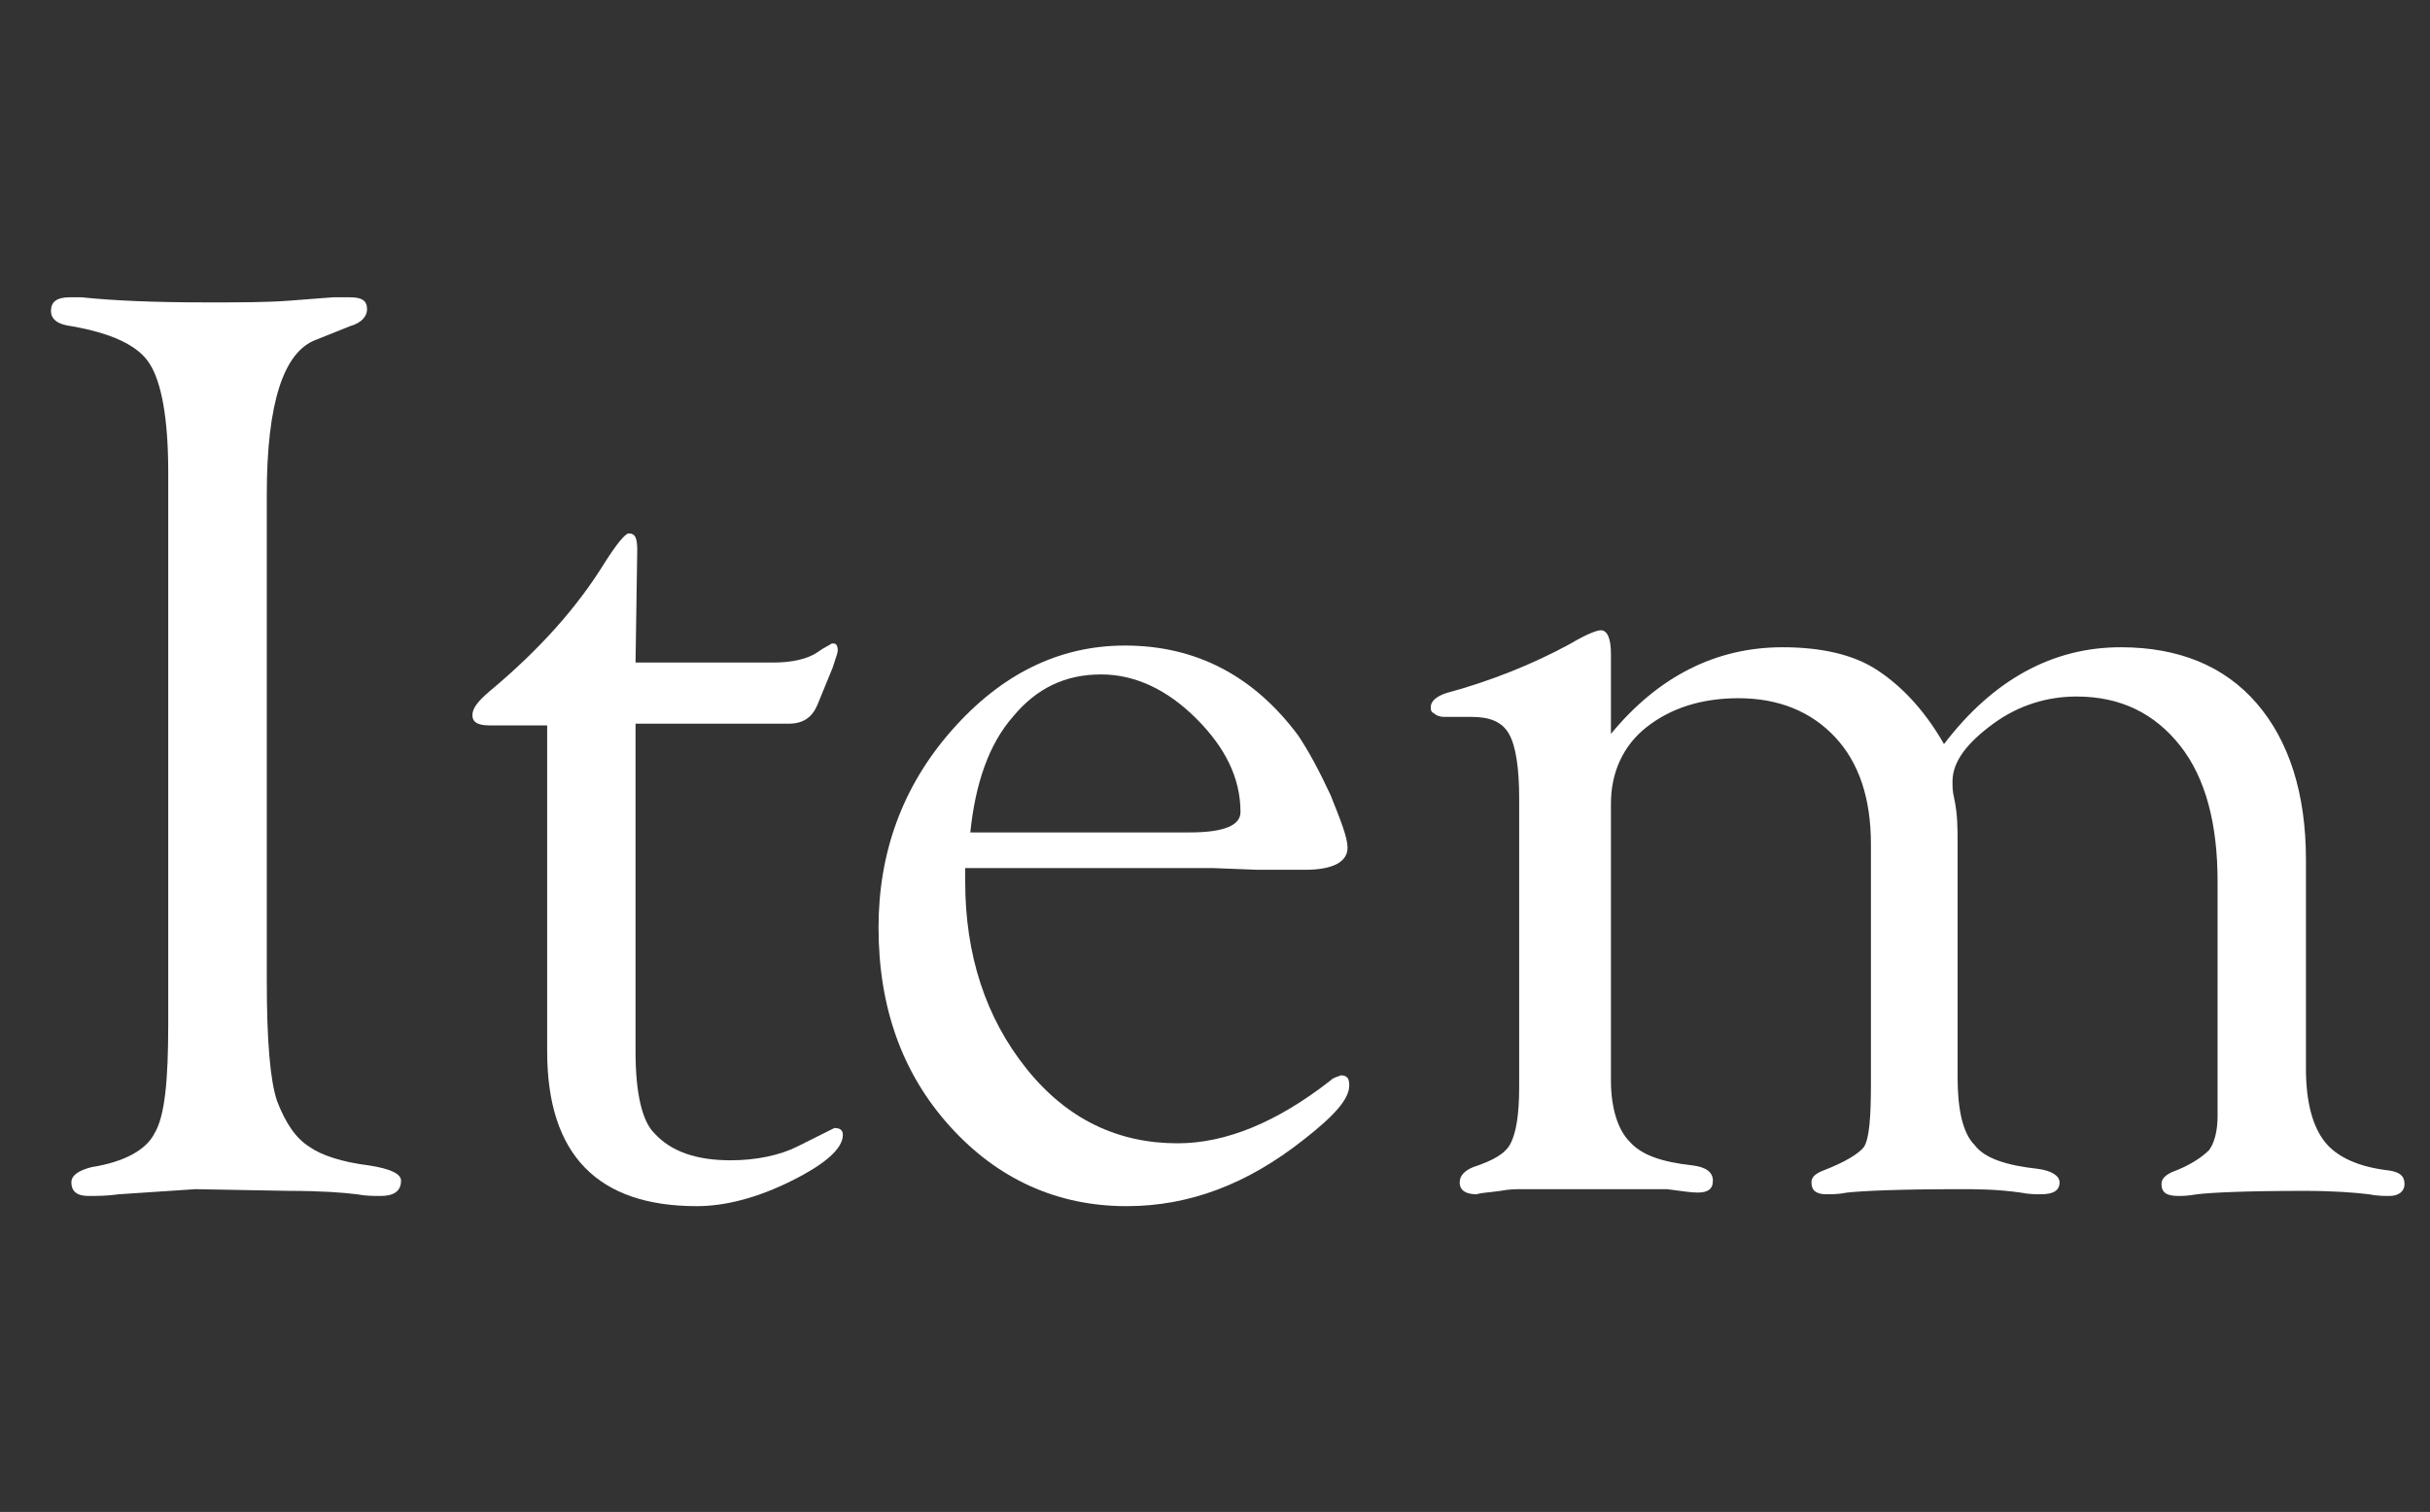
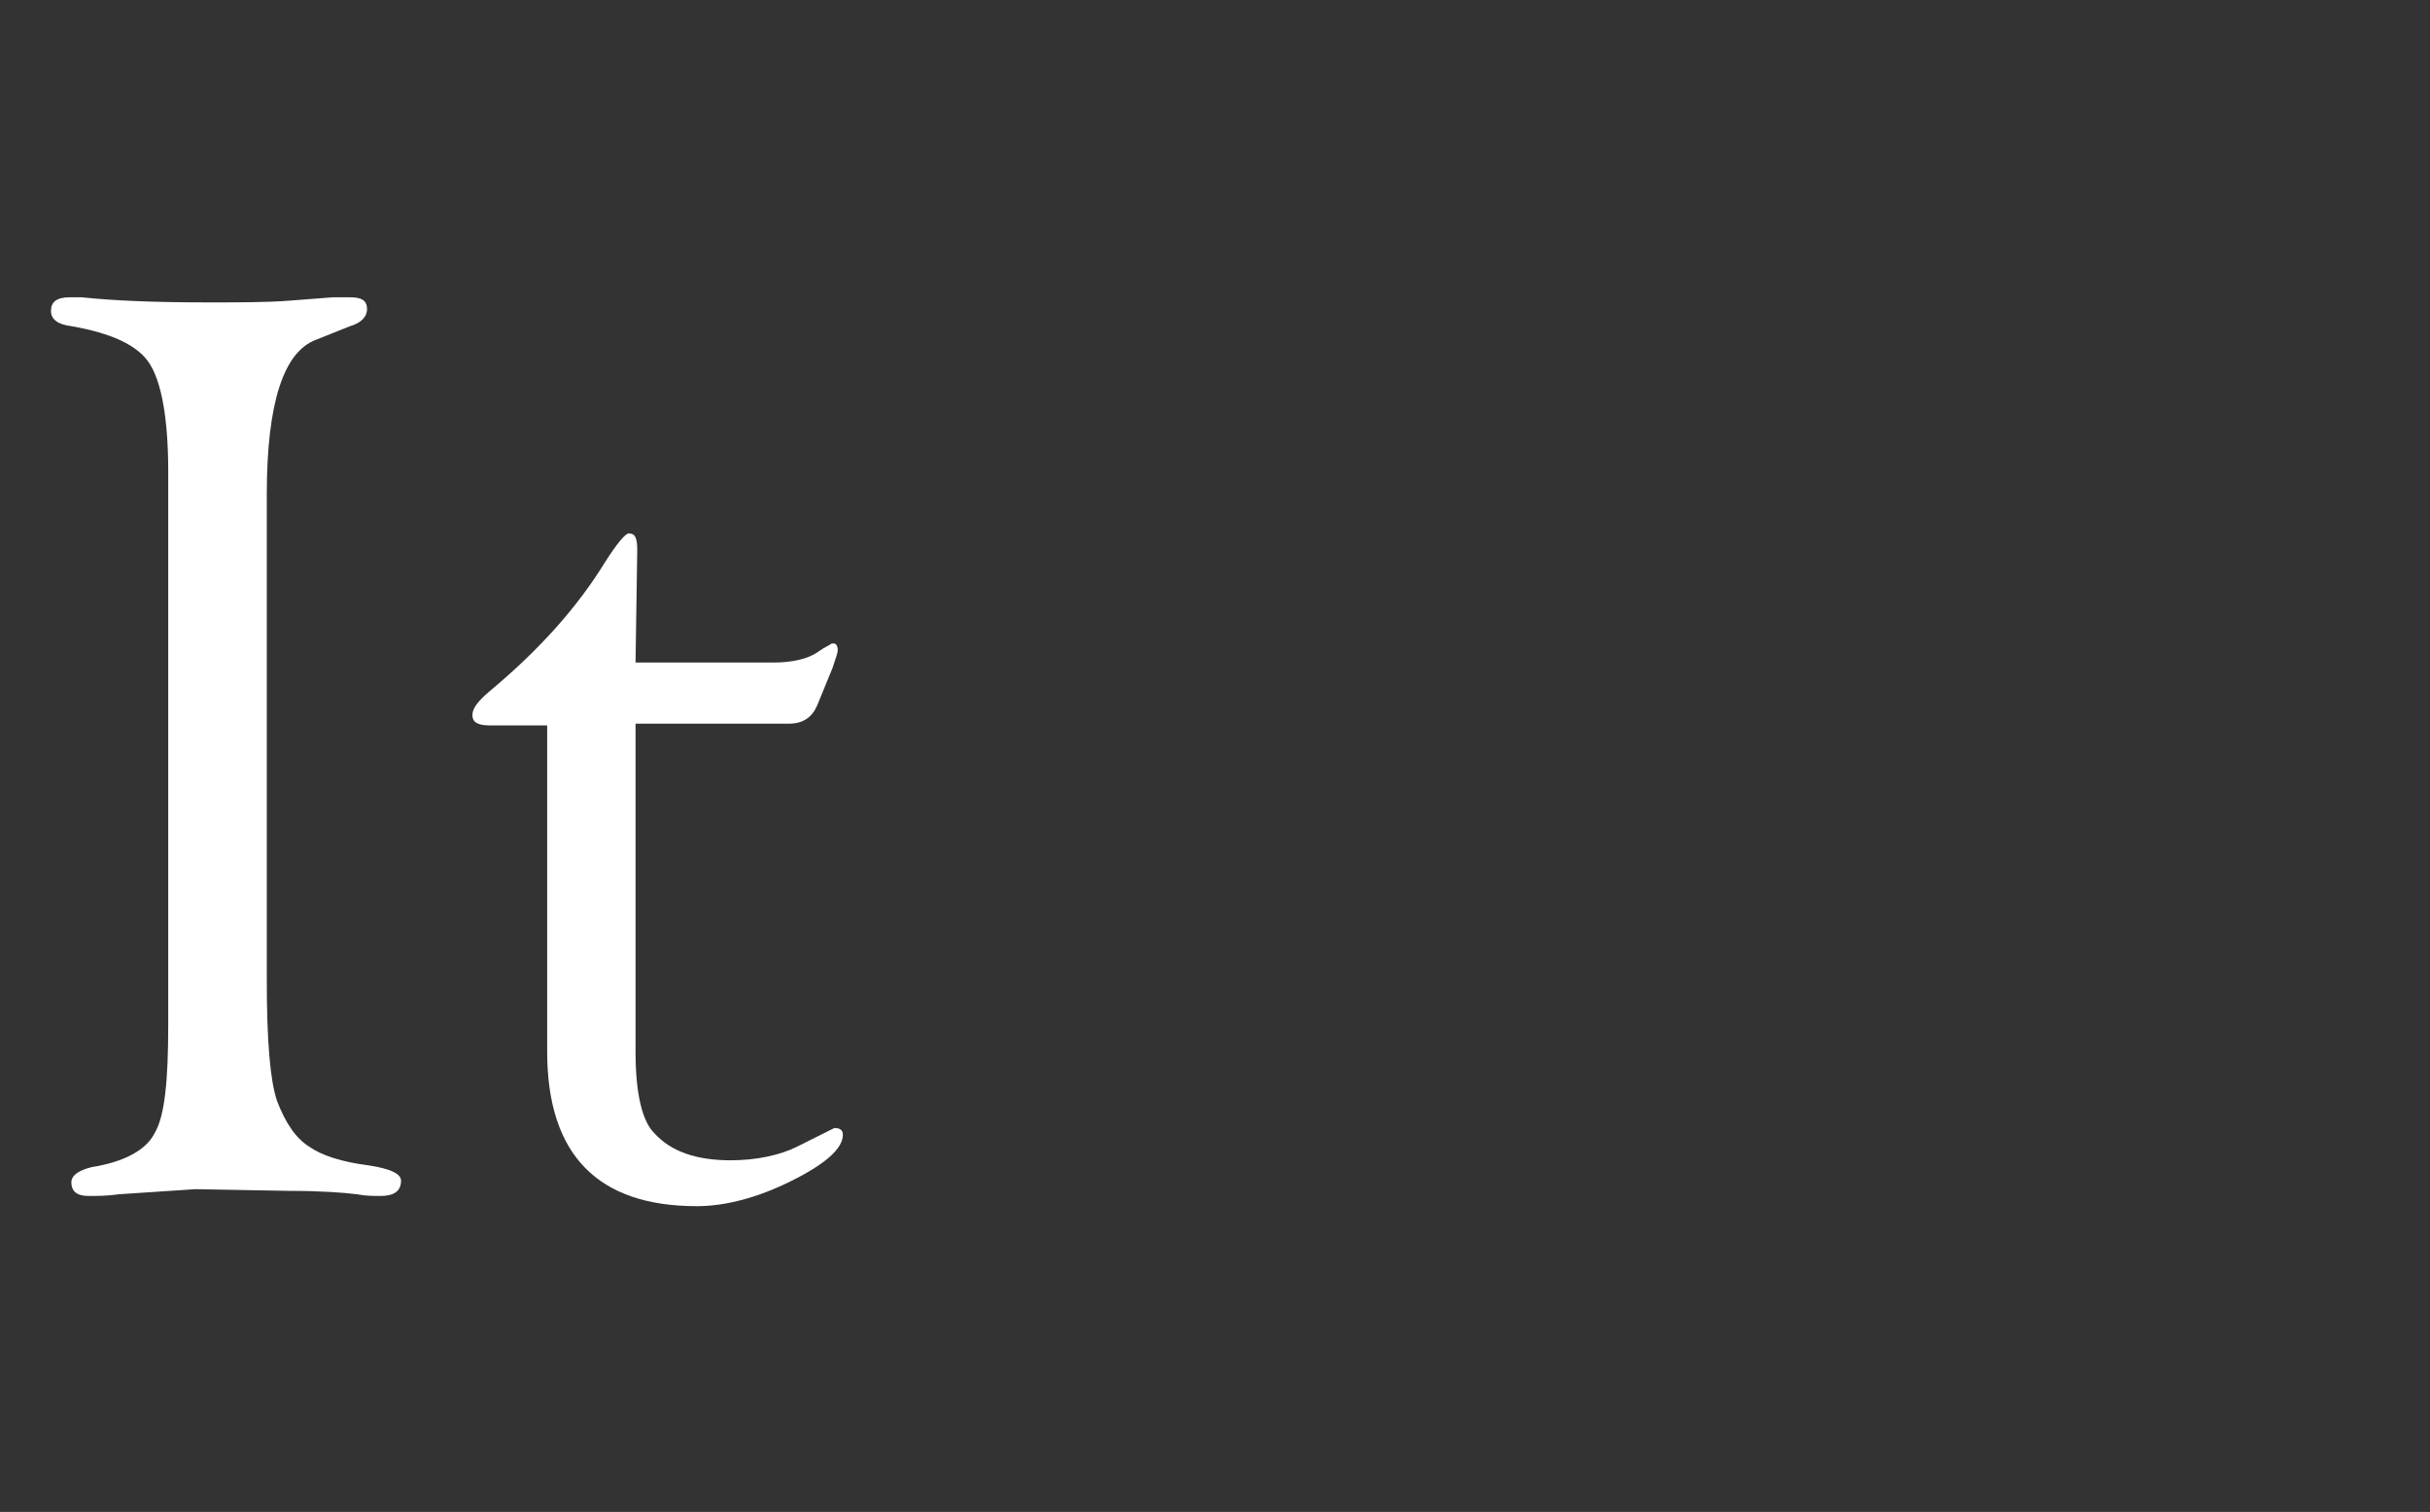
<svg xmlns="http://www.w3.org/2000/svg" version="1.1" id="レイヤー_1" x="0px" y="0px" viewBox="0 0 143 89" style="enable-background:new 0 0 143 89;" xml:space="preserve">
  <rect x="0" y="0" width="143" height="89" fill="#333333" stroke="none" />
  <style type="text/css">
	.st0{enable-background:new    ;}
	.st1{fill:#FFFFFF;}
</style>
  <g class="st0">
    <path class="st1" d="M15.7,29.1v28.6c0,3.6,0.2,5.9,0.6,7.1c0.5,1.3,1.1,2.2,1.9,2.7c0.7,0.5,1.9,0.9,3.5,1.1   c1.3,0.2,1.9,0.5,1.9,0.9c0,0.6-0.4,0.9-1.2,0.9c-0.4,0-0.9,0-1.4-0.1c-0.8-0.1-2.1-0.2-4-0.2l-5.5-0.1L7,70.3   c-0.7,0.1-1.3,0.1-1.8,0.1c-0.7,0-1-0.3-1-0.8c0-0.4,0.4-0.7,1.2-0.9c1.9-0.3,3.2-1,3.7-2c0.6-1,0.8-3.1,0.8-6.4V27.8   c0-3.2-0.4-5.3-1.1-6.4s-2.3-1.8-4.6-2.2C3.4,19.1,3,18.8,3,18.3c0-0.5,0.3-0.8,1.1-0.8c0.2,0,0.4,0,0.7,0c1.9,0.2,4.3,0.3,7.4,0.3   c1.9,0,3.5,0,4.8-0.1l2.6-0.2c0.5,0,0.8,0,1,0c0.7,0,1,0.2,1,0.7c0,0.4-0.3,0.8-1,1l-2,0.8C16.7,20.7,15.7,23.7,15.7,29.1z" />
    <path class="st1" d="M37.4,42.7v19.2c0,2.5,0.4,4.1,1.1,4.8c1,1.1,2.5,1.6,4.5,1.6c1.5,0,2.9-0.3,3.9-0.8l2-1l0.2-0.1   c0.3,0,0.5,0.1,0.5,0.4c0,0.8-1,1.7-3,2.7c-2,1-3.9,1.5-5.6,1.5c-5.8,0-8.8-3-8.8-9.1V42.7h-3.4c-0.7,0-1-0.2-1-0.6   c0-0.4,0.3-0.8,1-1.4c3-2.5,5.2-5,6.8-7.6c0.7-1.1,1.2-1.7,1.4-1.7c0.4,0,0.5,0.3,0.5,1L37.4,39h8.1c1.1,0,2-0.2,2.6-0.6   c0.4-0.3,0.7-0.4,0.8-0.5c0.3-0.1,0.4,0.1,0.4,0.4c0,0.1-0.1,0.4-0.3,1l-0.9,2.2c-0.3,0.7-0.8,1.1-1.7,1.1H37.4z" />
-     <path class="st1" d="M56.8,51.1l0,0.8c0,4.3,1.2,8,3.6,11c2.4,3,5.4,4.4,8.9,4.4c2.8,0,5.8-1.2,9-3.7c0.2-0.2,0.4-0.2,0.6-0.3   c0.4,0,0.5,0.2,0.5,0.6c0,0.8-0.9,1.8-2.7,3.2C73.4,69.7,70,71,66.3,71c-4.1,0-7.6-1.6-10.4-4.7c-2.8-3.1-4.2-7-4.2-11.7   c0-4.4,1.4-8.3,4.3-11.6s6.3-5,10.2-5c4.2,0,7.6,1.8,10.2,5.3c0.6,0.9,1.2,2,1.9,3.5c0.6,1.5,1,2.5,1,3.1c0,0.8-0.8,1.3-2.5,1.3   l-2.8,0l-2.6-0.1H56.8z M57.1,49H70c2,0,3-0.4,3-1.2c0-2-0.9-3.8-2.6-5.5c-1.7-1.7-3.6-2.6-5.6-2.6c-2.1,0-3.8,0.8-5.2,2.5   C58.2,43.8,57.4,46.1,57.1,49z" />
-     <path class="st1" d="M94.8,43.2c2.8-3.4,6.2-5.1,10.1-5.1c2.2,0,4.1,0.4,5.5,1.3c1.4,0.9,2.8,2.3,4,4.4c2.9-3.8,6.4-5.7,10.4-5.7   c3.4,0,6.1,1.1,8,3.3c1.9,2.2,2.9,5.3,2.9,9.2v12.3c0,2,0.4,3.4,1.1,4.3s2,1.5,3.8,1.7c0.6,0.1,0.9,0.3,0.9,0.8   c0,0.4-0.3,0.7-0.9,0.7c-0.3,0-0.7,0-1.2-0.1c-0.8-0.1-2.1-0.2-3.8-0.2c-3.4,0-5.5,0.1-6.3,0.2c-0.6,0.1-0.9,0.1-1.1,0.1   c-0.7,0-1-0.2-1-0.7c0-0.3,0.2-0.5,0.6-0.7c1.1-0.4,1.8-0.9,2.2-1.3c0.3-0.4,0.5-1.1,0.5-2l0-1.3V51.9c0-3.4-0.7-6.1-2.2-8   c-1.5-1.9-3.5-2.9-6.1-2.9c-1.7,0-3.4,0.5-4.9,1.6s-2.4,2.2-2.4,3.4c0,0.3,0,0.6,0.1,1c0.2,0.9,0.2,1.8,0.2,2.6v13.8   c0,1.9,0.3,3.3,1,4c0.6,0.8,1.9,1.2,3.7,1.4c0.8,0.1,1.3,0.4,1.3,0.8c0,0.5-0.4,0.7-1.1,0.7c-0.3,0-0.7,0-1.2-0.1   c-1.4-0.2-2.6-0.2-3.6-0.2c-3.5,0-5.7,0.1-6.6,0.2c-0.5,0.1-0.9,0.1-1.2,0.1c-0.6,0-0.9-0.2-0.9-0.7c0-0.3,0.2-0.5,0.7-0.7   c1.3-0.5,2.1-1,2.4-1.4c0.3-0.5,0.4-1.7,0.4-3.7V49.7c0-2.7-0.7-4.8-2.1-6.3s-3.3-2.3-5.7-2.3c-2.2,0-4,0.6-5.4,1.7   s-2.1,2.7-2.1,4.5v16.3c0,1.6,0.4,2.9,1.1,3.6c0.7,0.8,1.9,1.2,3.7,1.4c0.8,0.1,1.2,0.4,1.2,0.9c0,0.5-0.3,0.7-0.9,0.7   c-0.4,0-1-0.1-1.8-0.2C97.4,70,96.4,70,94.8,70h-2.6l-2.6,0c-0.4,0-0.8,0-1.3,0.1c-0.7,0.1-1.1,0.1-1.4,0.2c-0.6,0-1-0.2-1-0.7   c0-0.4,0.3-0.7,0.8-0.9c1.2-0.4,1.9-0.8,2.2-1.4c0.3-0.6,0.5-1.6,0.5-3.3v-17c0-1.8-0.2-3.1-0.6-3.8c-0.4-0.7-1.1-1-2.2-1H85   c-0.3,0-0.5-0.1-0.6-0.2c-0.2-0.1-0.2-0.2-0.2-0.4c0-0.3,0.3-0.6,0.9-0.8c2.6-0.7,5.1-1.7,7.3-2.9c1-0.6,1.6-0.8,1.8-0.8   c0.4,0,0.6,0.5,0.6,1.4V43.2z" />
  </g>
</svg>